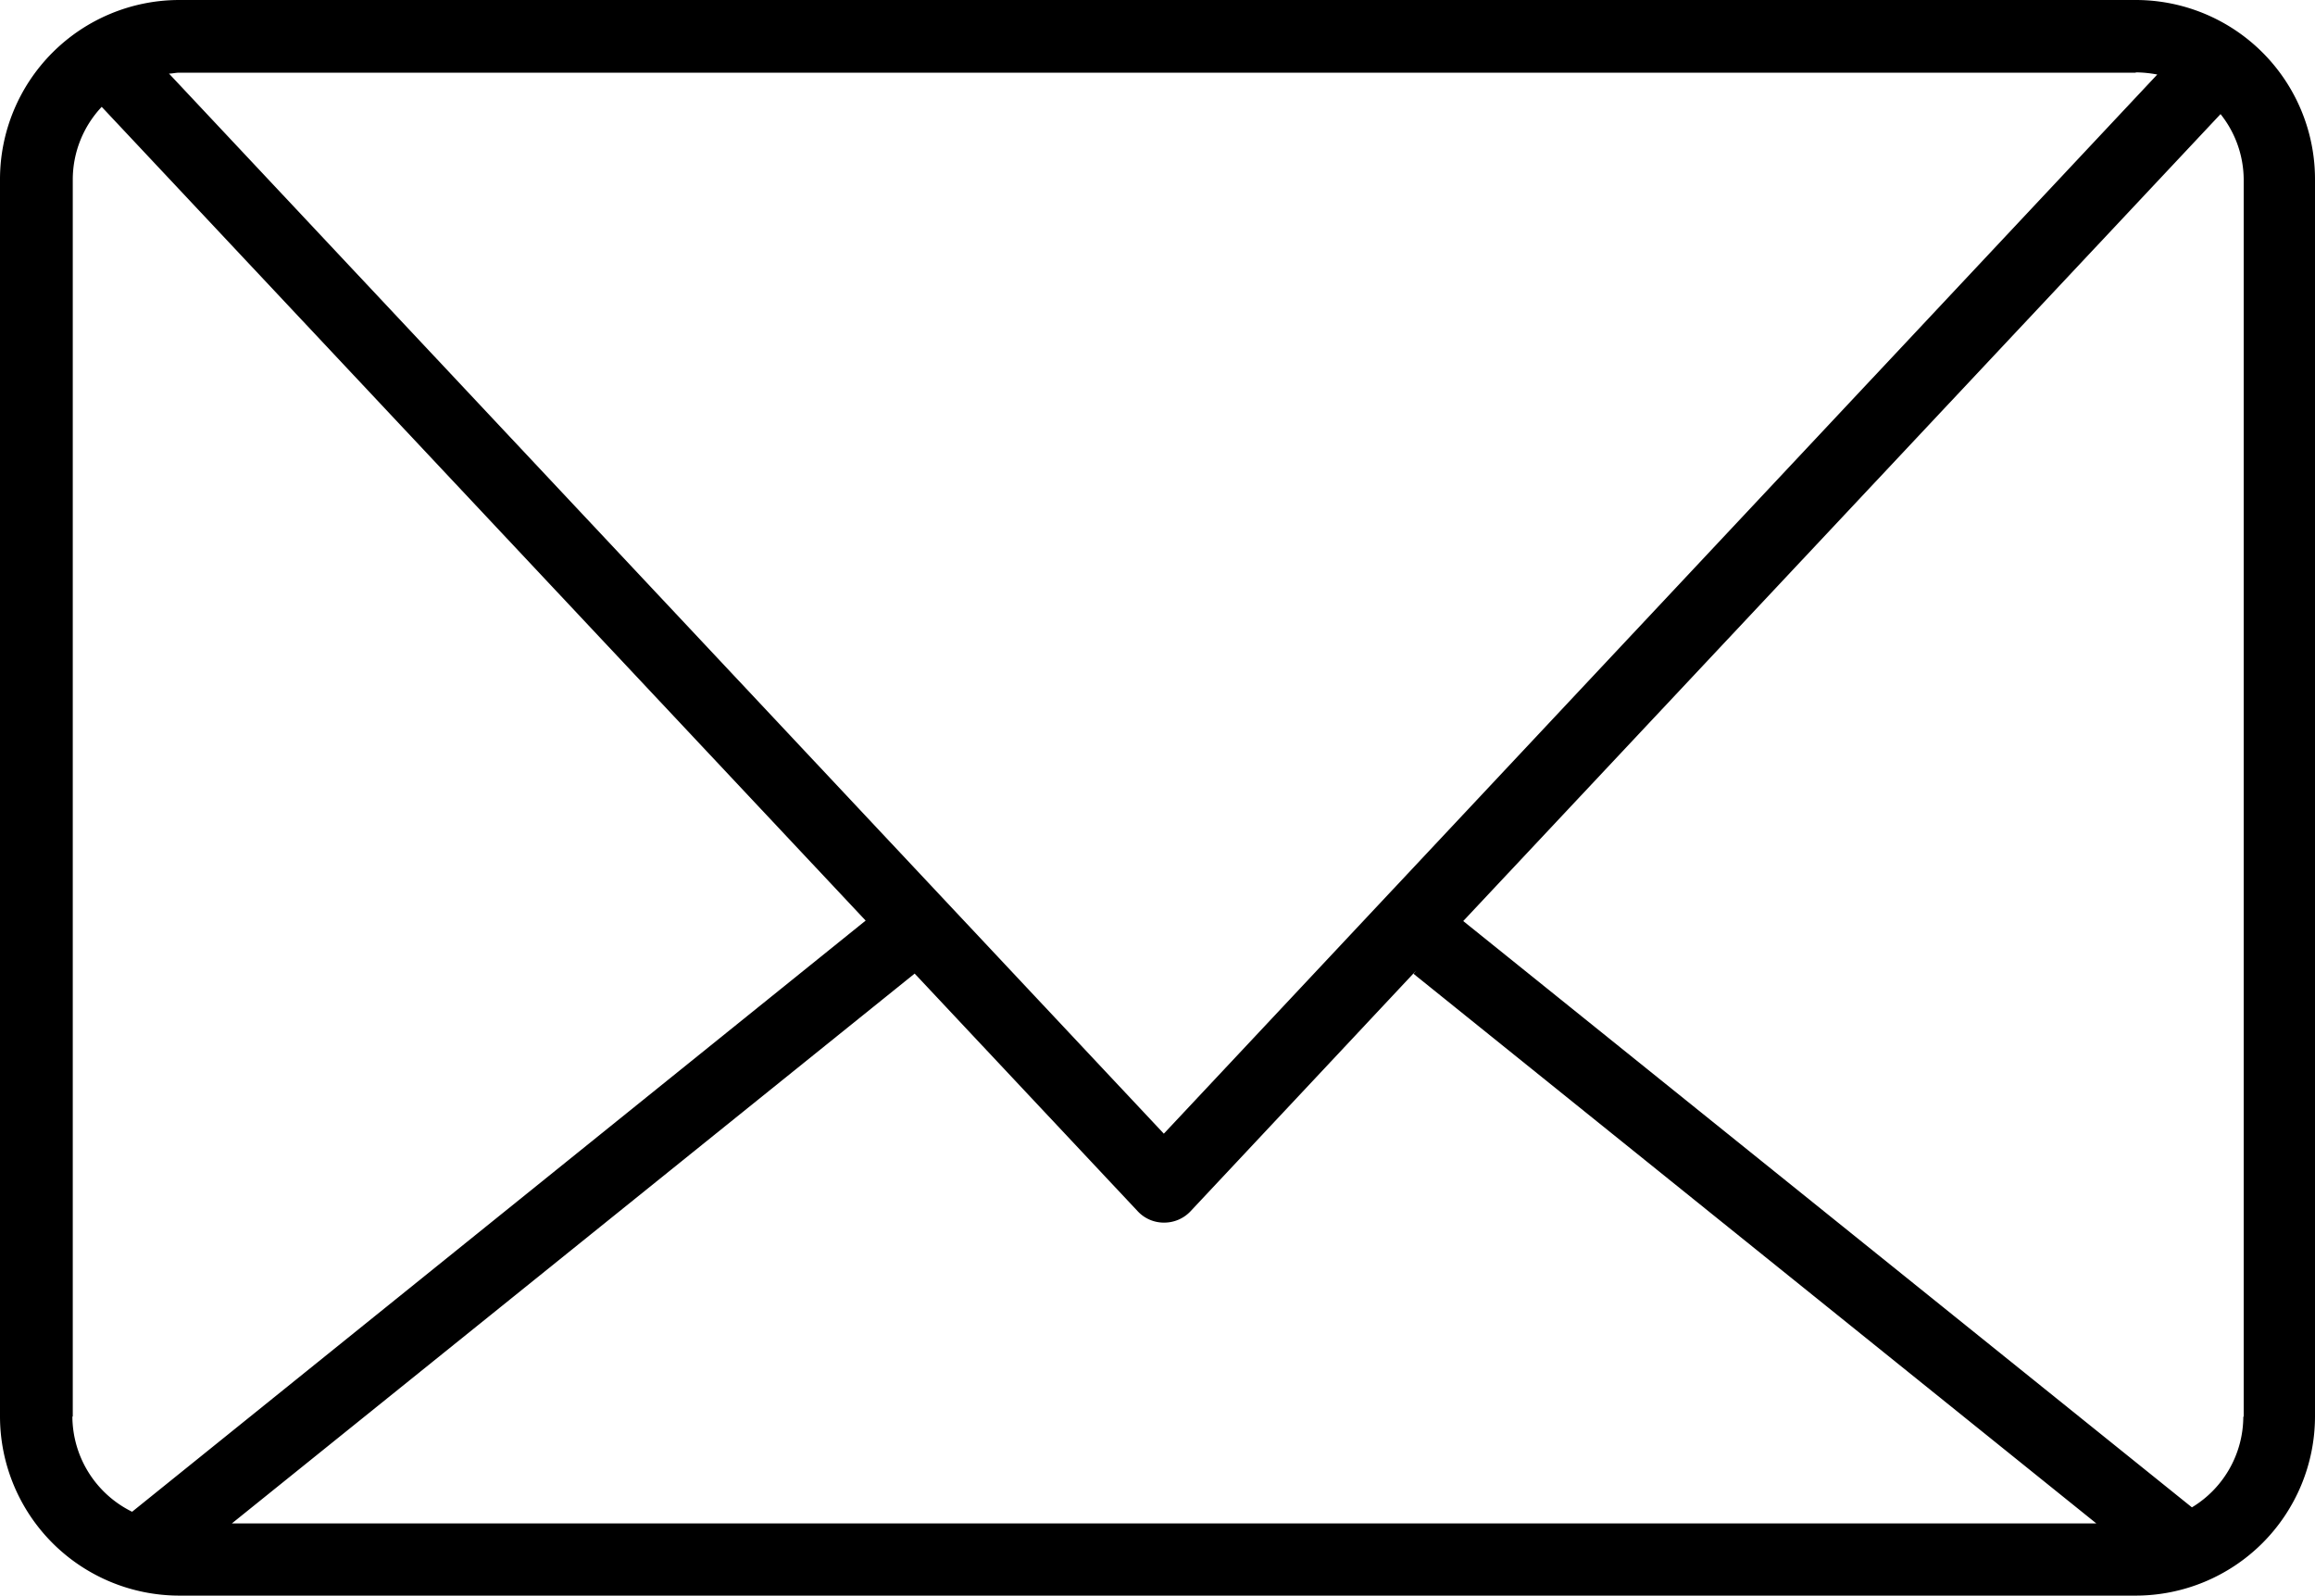
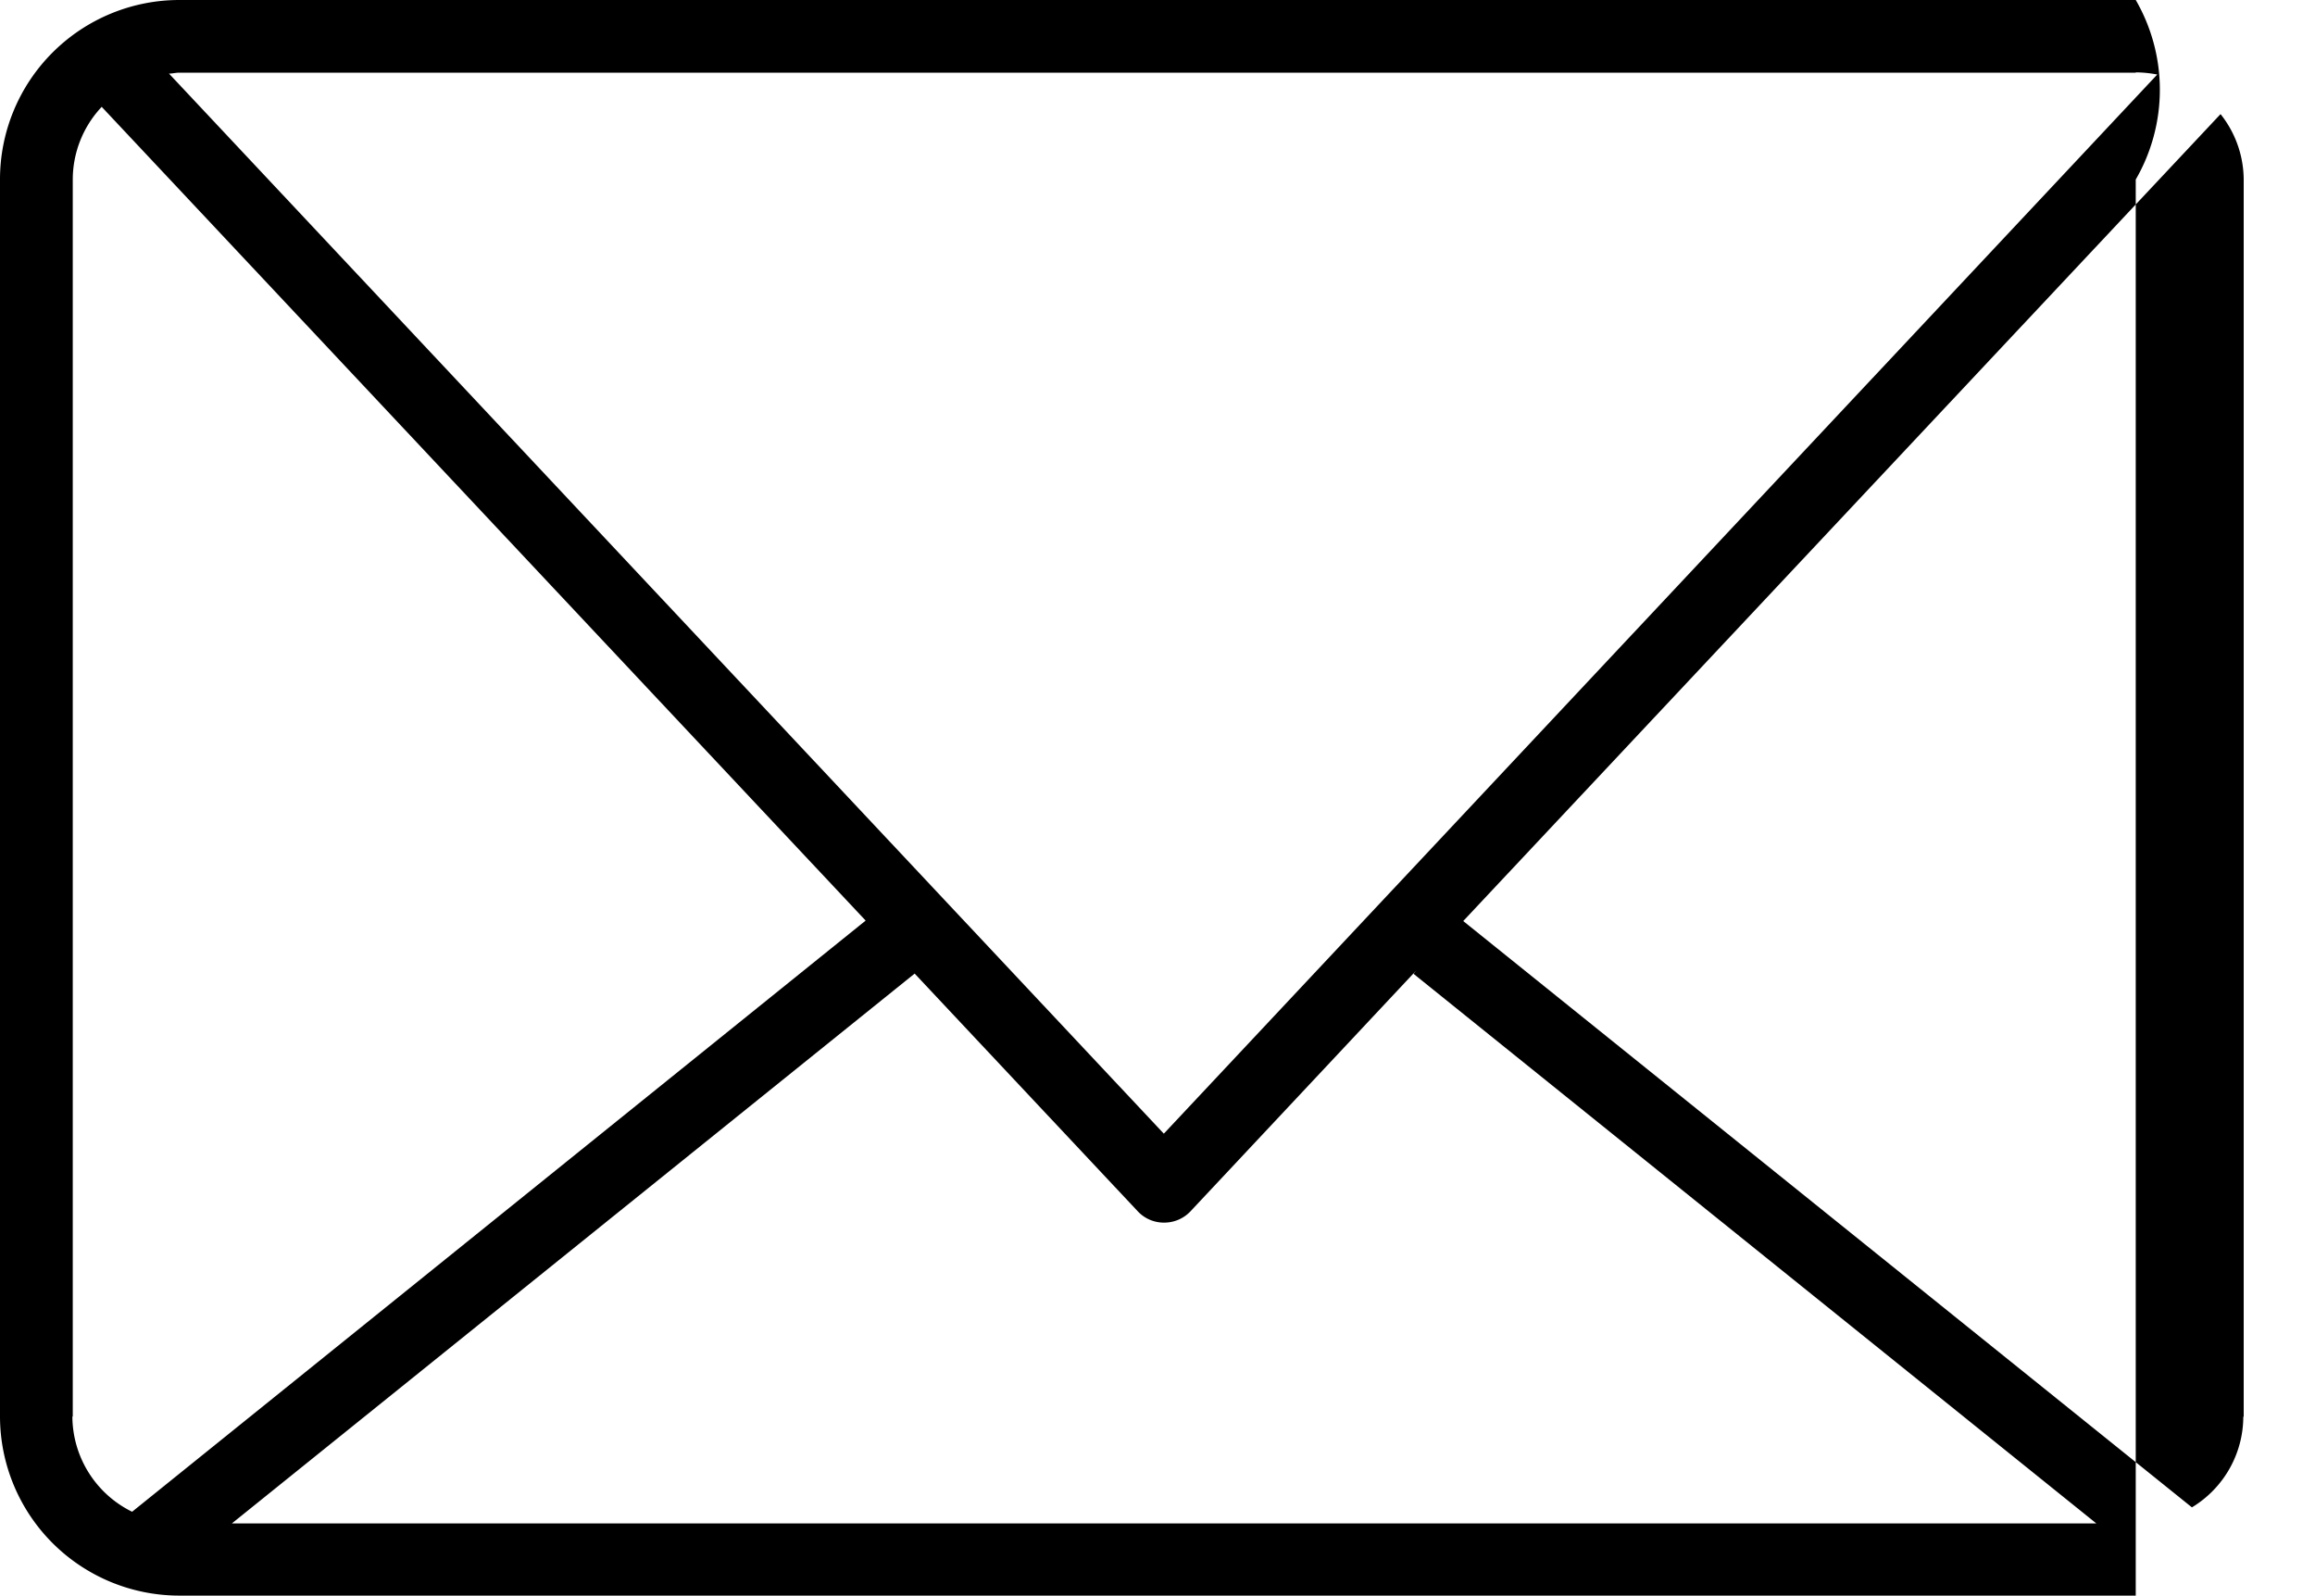
<svg xmlns="http://www.w3.org/2000/svg" id="noun-email-4967650" width="30" height="20.685" viewBox="0 0 30 20.685">
-   <path id="Path_37" data-name="Path 37" d="M37.587,21.58H12.233A2.325,2.325,0,0,0,9.91,23.9v16.04a2.325,2.325,0,0,0,2.323,2.323H37.587a2.325,2.325,0,0,0,2.323-2.323V23.907A2.323,2.323,0,0,0,37.587,21.58Zm0,.938a1.578,1.578,0,0,1,.279.028L24.992,36.275,12.1,22.534c.044,0,.088-.012.132-.012H37.587ZM24.653,37.28a.462.462,0,0,0,.343.148.468.468,0,0,0,.343-.148l2.925-3.121-.036.044,8.848,7.124H12.915L21.763,34.2Zm-13.8,2.662V23.907a1.377,1.377,0,0,1,.375-.942l9.9,10.548-9.506,7.663A1.383,1.383,0,0,1,10.848,39.942Zm28.128,0a1.378,1.378,0,0,1-.666,1.177l-9.443-7.6,9.814-10.46a1.373,1.373,0,0,1,.3.846v16.04Z" transform="translate(-9.91 -21.58)" />
+   <path id="Path_37" data-name="Path 37" d="M37.587,21.58H12.233A2.325,2.325,0,0,0,9.91,23.9v16.04a2.325,2.325,0,0,0,2.323,2.323H37.587V23.907A2.323,2.323,0,0,0,37.587,21.58Zm0,.938a1.578,1.578,0,0,1,.279.028L24.992,36.275,12.1,22.534c.044,0,.088-.012.132-.012H37.587ZM24.653,37.28a.462.462,0,0,0,.343.148.468.468,0,0,0,.343-.148l2.925-3.121-.036.044,8.848,7.124H12.915L21.763,34.2Zm-13.8,2.662V23.907a1.377,1.377,0,0,1,.375-.942l9.9,10.548-9.506,7.663A1.383,1.383,0,0,1,10.848,39.942Zm28.128,0a1.378,1.378,0,0,1-.666,1.177l-9.443-7.6,9.814-10.46a1.373,1.373,0,0,1,.3.846v16.04Z" transform="translate(-9.91 -21.58)" />
</svg>